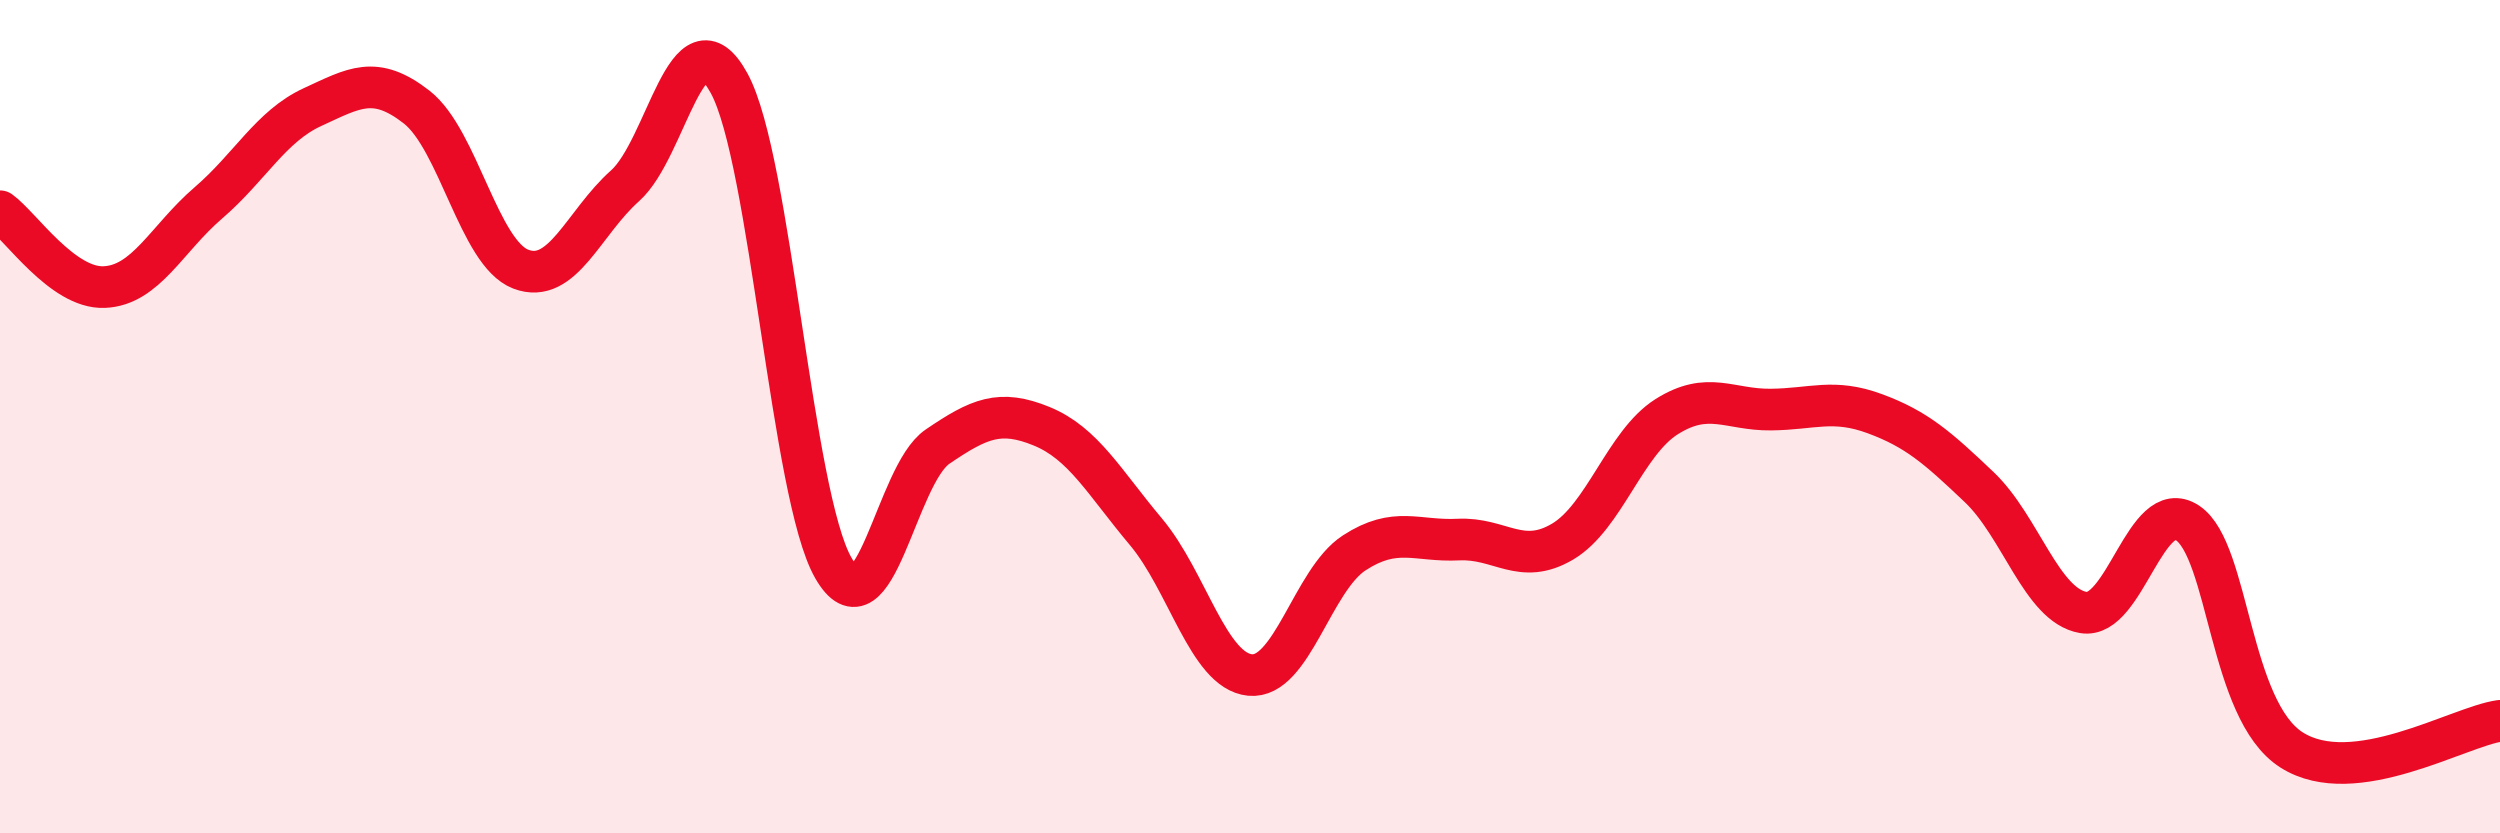
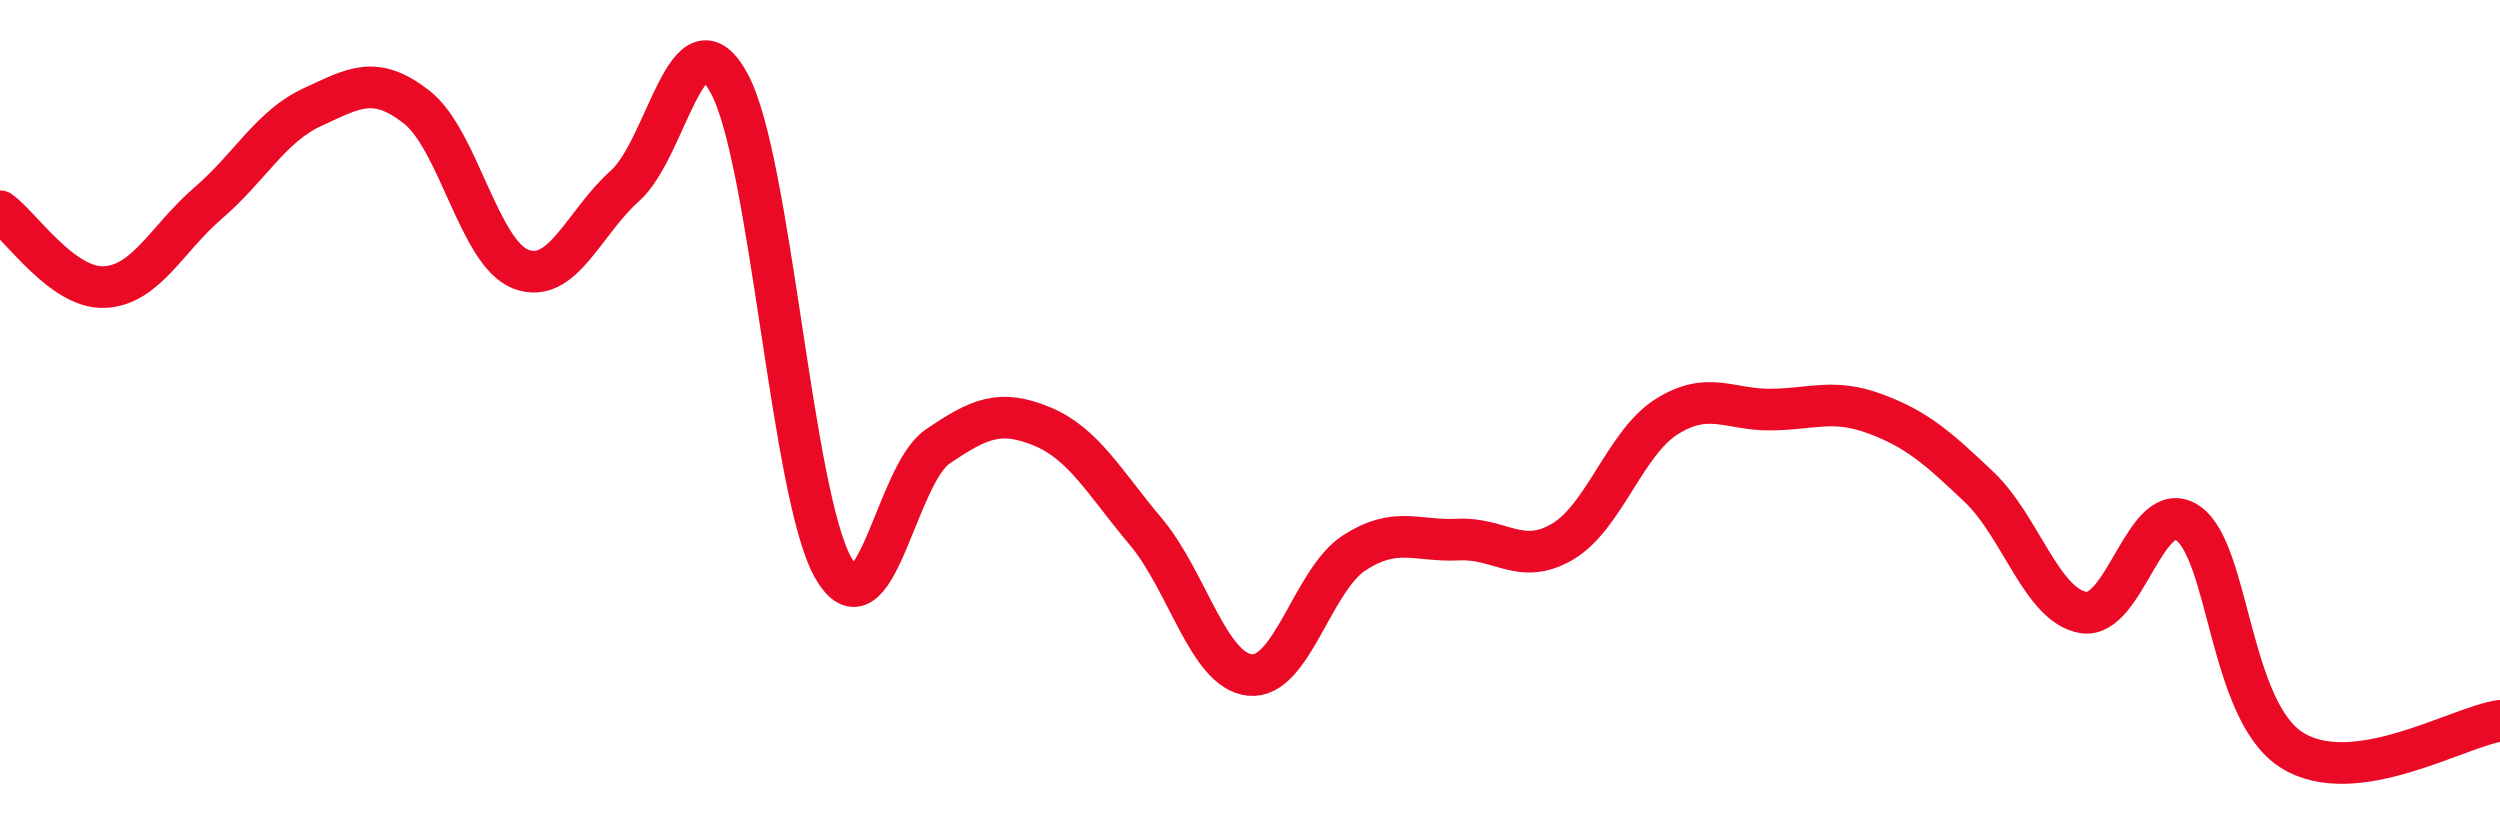
<svg xmlns="http://www.w3.org/2000/svg" width="60" height="20" viewBox="0 0 60 20">
-   <path d="M 0,5.07 C 0.5,5.43 1.5,6.93 2.5,6.89 C 3.5,6.85 4,5.73 5,4.87 C 6,4.01 6.5,3.03 7.5,2.57 C 8.5,2.11 9,1.79 10,2.57 C 11,3.35 11.5,6.08 12.5,6.46 C 13.5,6.84 14,5.35 15,4.46 C 16,3.57 16.5,0.17 17.5,2 C 18.5,3.83 19,11.89 20,13.63 C 21,15.37 21.5,11.4 22.5,10.72 C 23.5,10.04 24,9.82 25,10.23 C 26,10.64 26.5,11.57 27.5,12.76 C 28.5,13.95 29,16.1 30,16.2 C 31,16.3 31.5,13.92 32.5,13.27 C 33.5,12.62 34,13 35,12.95 C 36,12.9 36.5,13.59 37.5,13 C 38.5,12.41 39,10.63 40,10 C 41,9.37 41.5,9.84 42.5,9.83 C 43.5,9.82 44,9.56 45,9.93 C 46,10.3 46.5,10.74 47.5,11.69 C 48.5,12.64 49,14.53 50,14.7 C 51,14.87 51.5,11.89 52.5,12.55 C 53.5,13.21 53.5,17.05 55,18 C 56.5,18.95 59,17.44 60,17.3L60 20L0 20Z" fill="#EB0A25" opacity="0.1" stroke-linecap="round" stroke-linejoin="round" />
  <path d="M 0,5.07 C 0.5,5.43 1.5,6.93 2.5,6.89 C 3.5,6.85 4,5.73 5,4.87 C 6,4.01 6.5,3.03 7.5,2.57 C 8.5,2.11 9,1.79 10,2.57 C 11,3.35 11.5,6.08 12.5,6.46 C 13.5,6.84 14,5.35 15,4.46 C 16,3.57 16.5,0.17 17.5,2 C 18.5,3.83 19,11.89 20,13.63 C 21,15.37 21.5,11.4 22.5,10.72 C 23.5,10.04 24,9.82 25,10.23 C 26,10.64 26.5,11.57 27.5,12.76 C 28.5,13.95 29,16.1 30,16.2 C 31,16.3 31.5,13.92 32.5,13.27 C 33.5,12.62 34,13 35,12.95 C 36,12.9 36.5,13.59 37.5,13 C 38.5,12.41 39,10.63 40,10 C 41,9.37 41.5,9.84 42.5,9.83 C 43.5,9.82 44,9.56 45,9.93 C 46,10.3 46.5,10.74 47.5,11.69 C 48.5,12.64 49,14.53 50,14.7 C 51,14.87 51.5,11.89 52.5,12.55 C 53.5,13.21 53.5,17.05 55,18 C 56.5,18.95 59,17.44 60,17.3" stroke="#EB0A25" stroke-width="1" fill="none" stroke-linecap="round" stroke-linejoin="round" />
</svg>